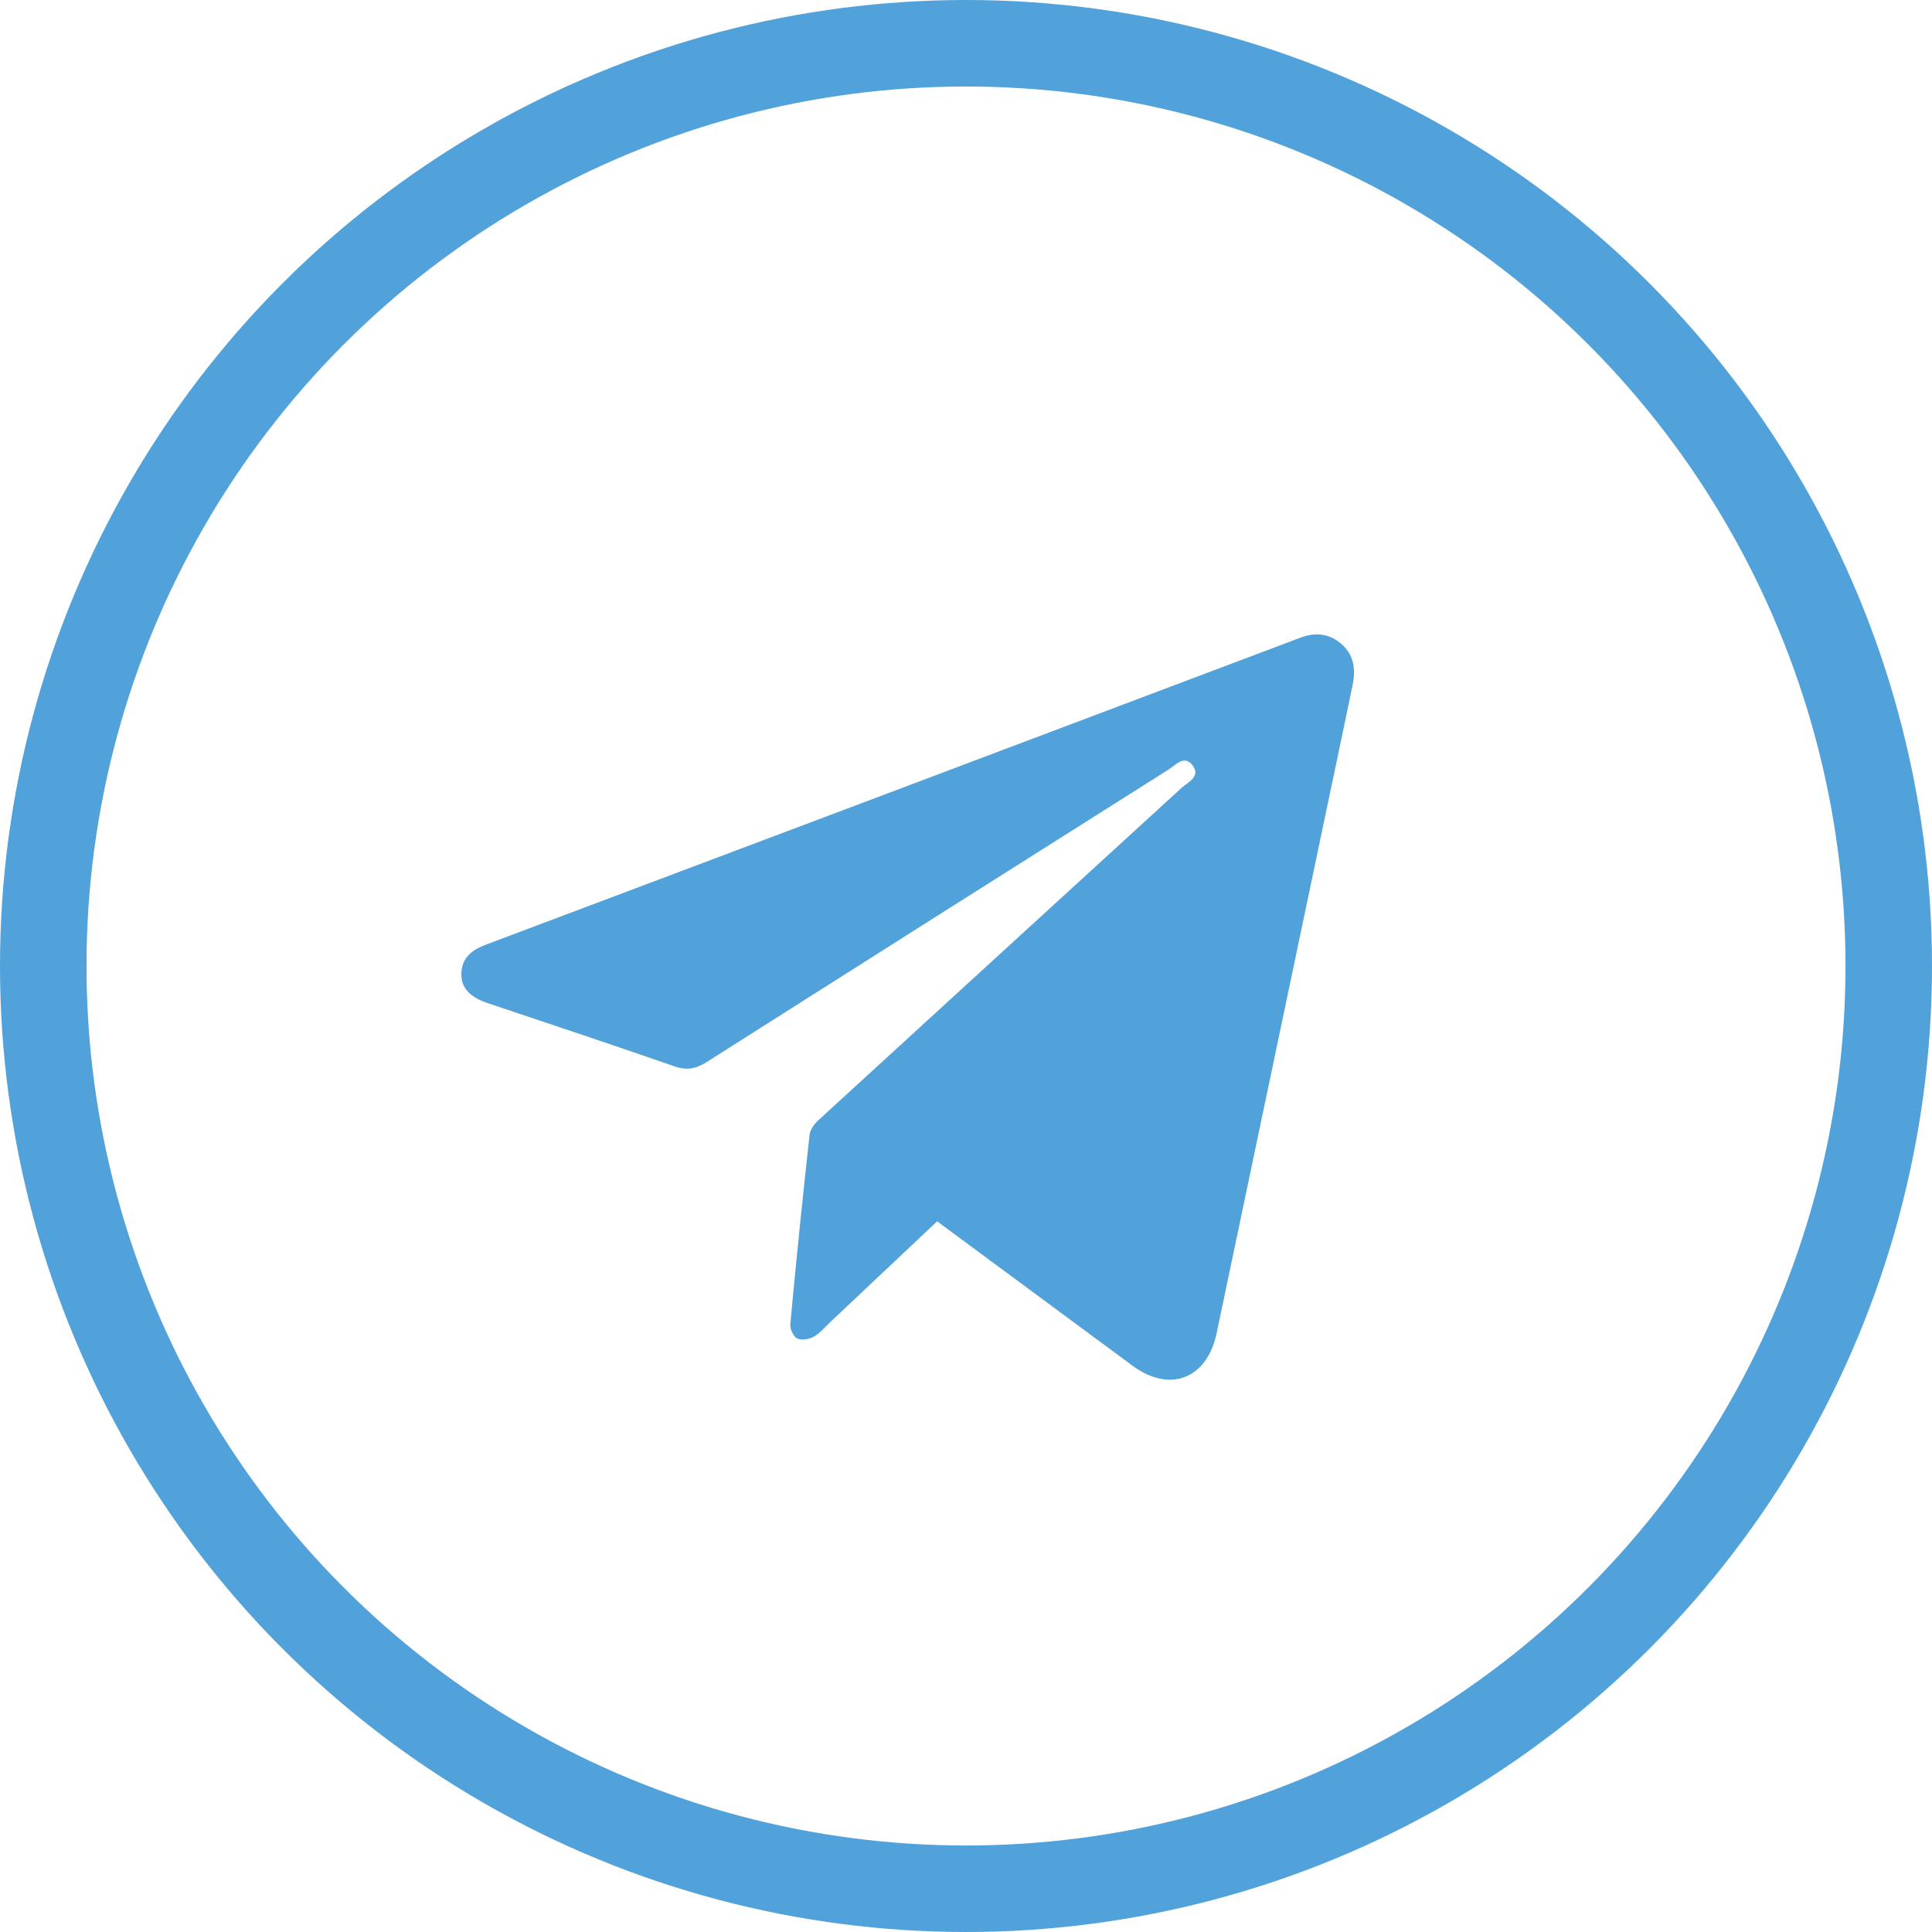
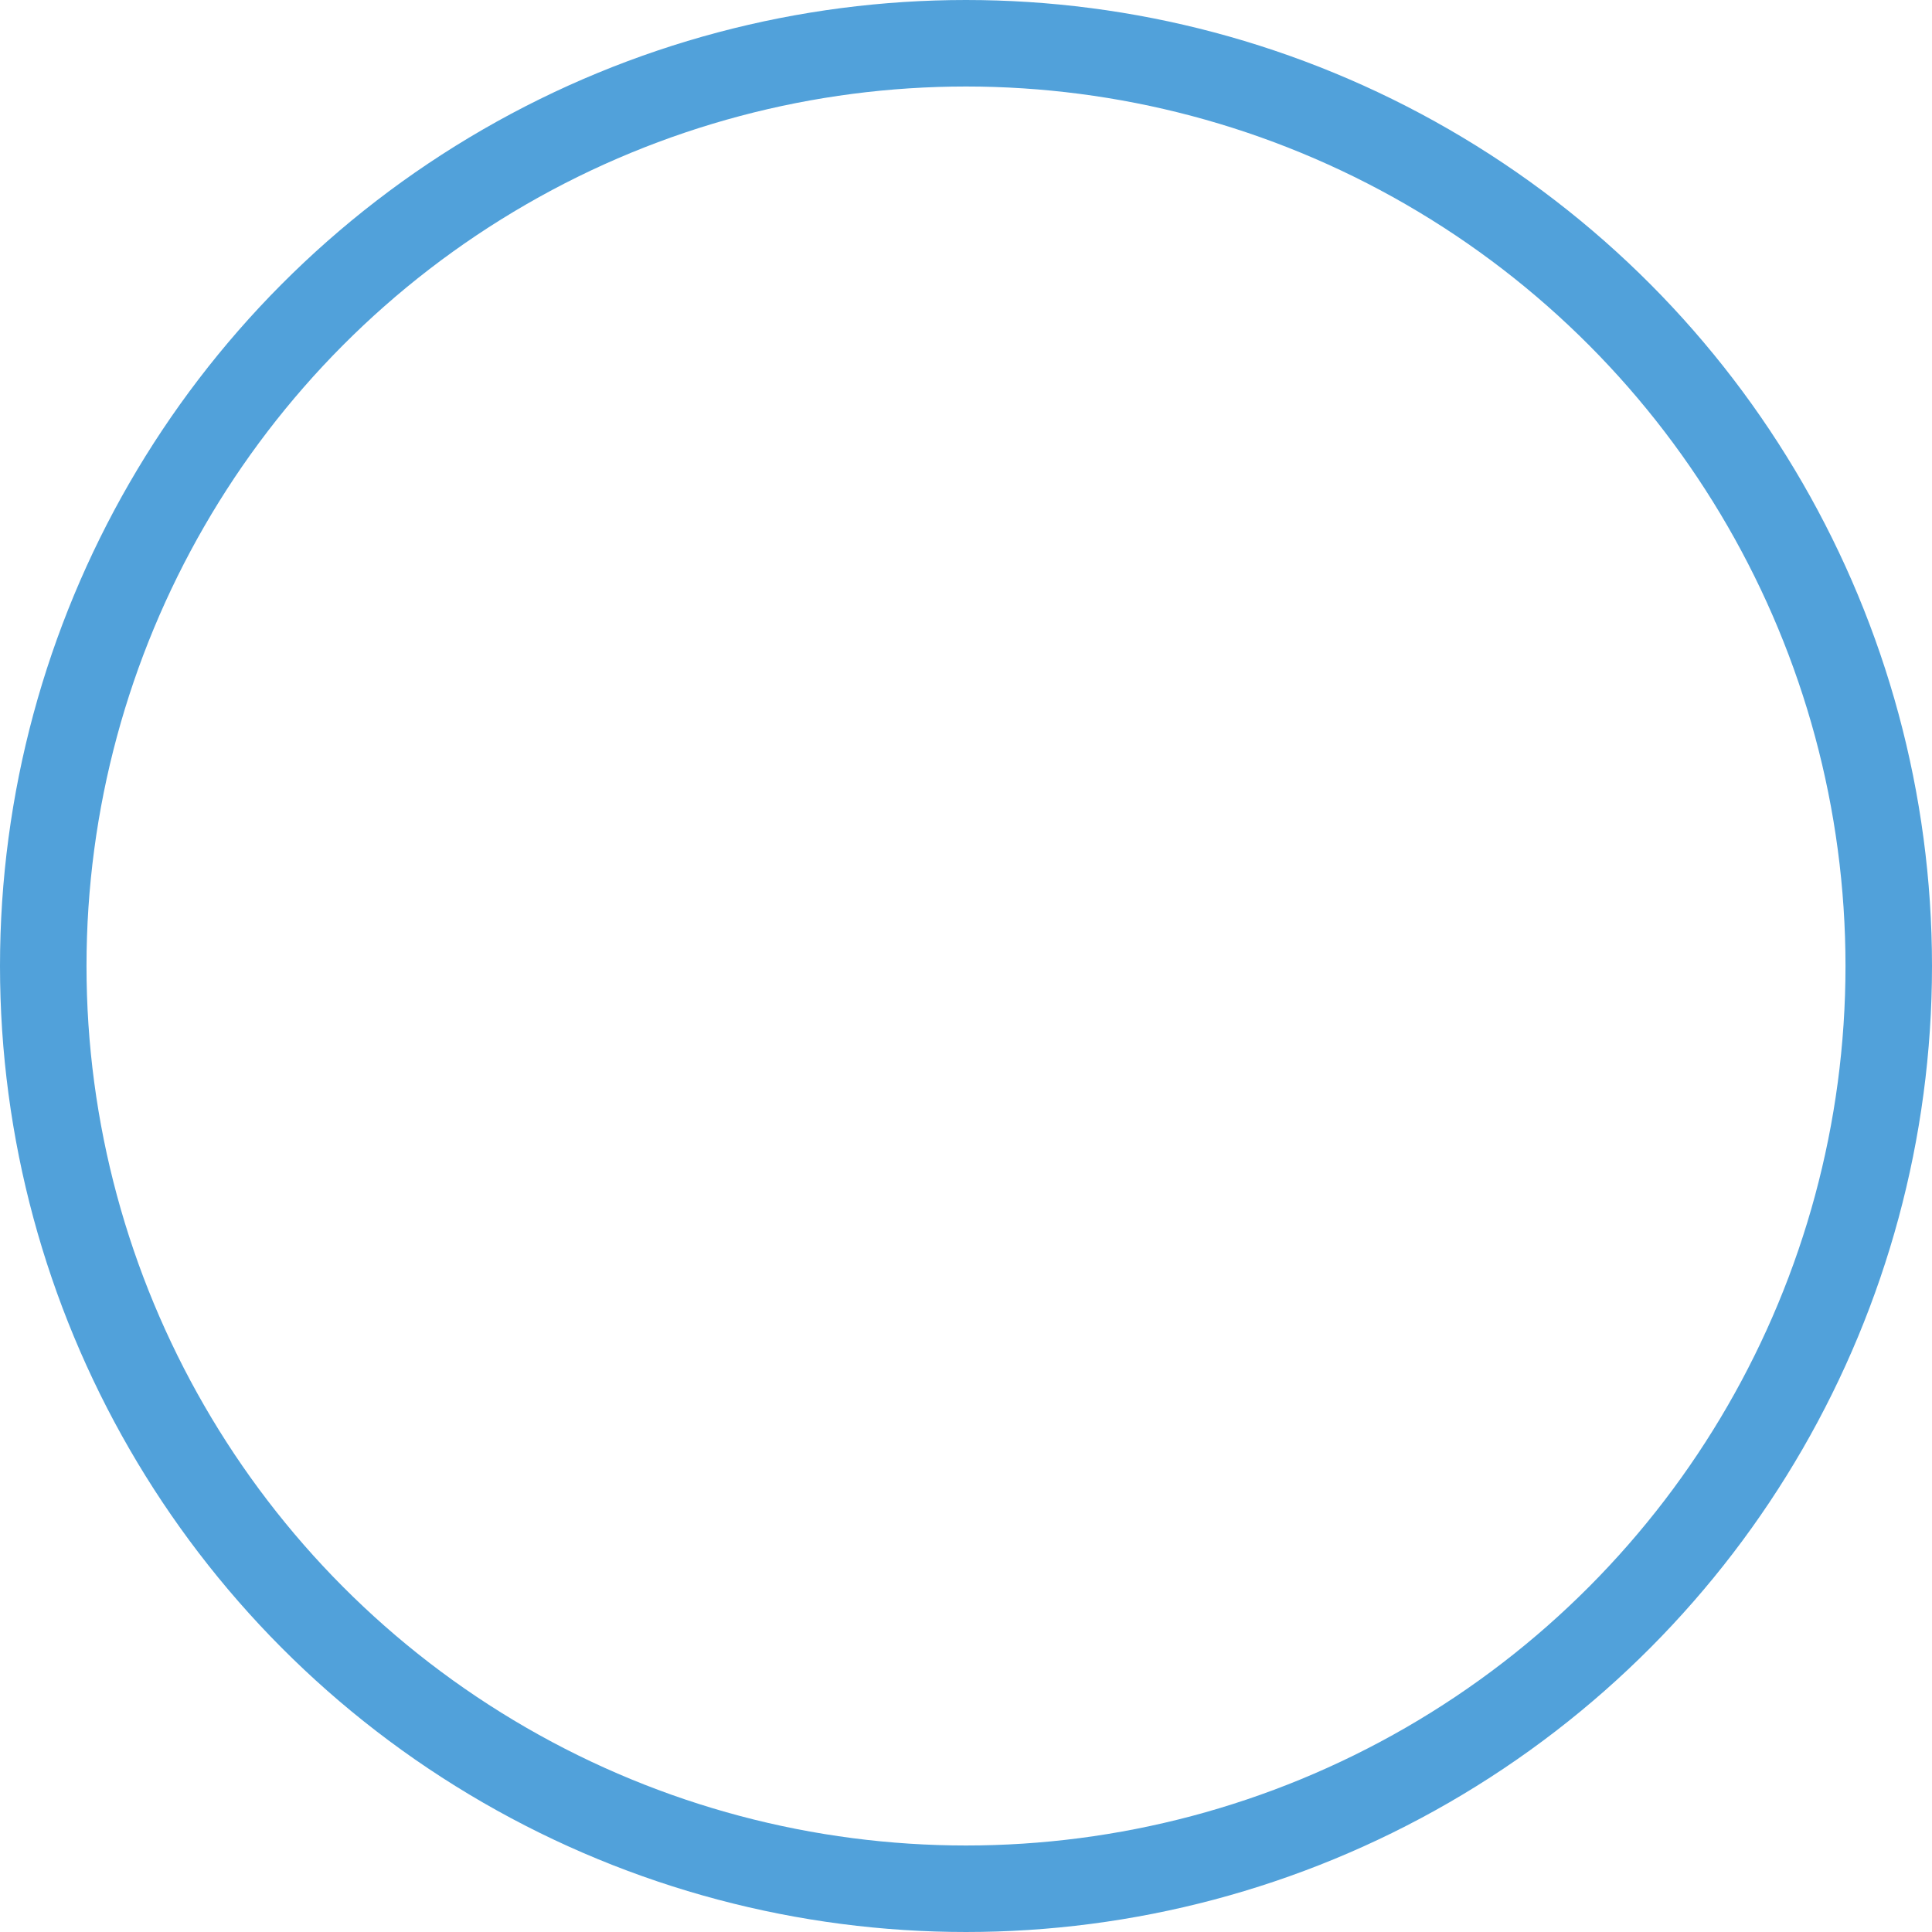
<svg xmlns="http://www.w3.org/2000/svg" width="67" height="67" viewBox="0 0 67 67" fill="none">
  <circle cx="33.5" cy="33.5" r="32" stroke="#51A1DA" stroke-width="3" />
-   <path d="M32.499 42.354L28.806 45.837C28.615 46.018 28.439 46.233 28.216 46.358C28.056 46.448 27.788 46.489 27.643 46.413C27.498 46.337 27.392 46.077 27.408 45.911C27.611 43.721 27.834 41.534 28.076 39.349C28.096 39.167 28.25 38.967 28.394 38.836C32.582 35 36.773 31.165 40.967 27.331C41.189 27.127 41.651 26.938 41.363 26.546C41.075 26.155 40.761 26.539 40.504 26.7C35.167 30.07 29.836 33.446 24.509 36.829C24.134 37.068 23.819 37.128 23.392 36.98C21.235 36.23 19.068 35.511 16.904 34.784C16.29 34.578 15.987 34.252 16 33.767C16.015 33.212 16.361 32.944 16.851 32.76C26.155 29.259 35.456 25.753 44.755 22.243C44.85 22.206 44.953 22.17 45.051 22.131C45.562 21.926 46.048 21.945 46.489 22.307C46.952 22.689 47.021 23.195 46.909 23.745C46.701 24.76 46.486 25.774 46.273 26.789C44.912 33.272 43.551 39.754 42.191 46.237C41.859 47.816 40.568 48.318 39.274 47.361C37.025 45.702 34.777 44.04 32.499 42.354Z" fill="#51A1DA" />
</svg>